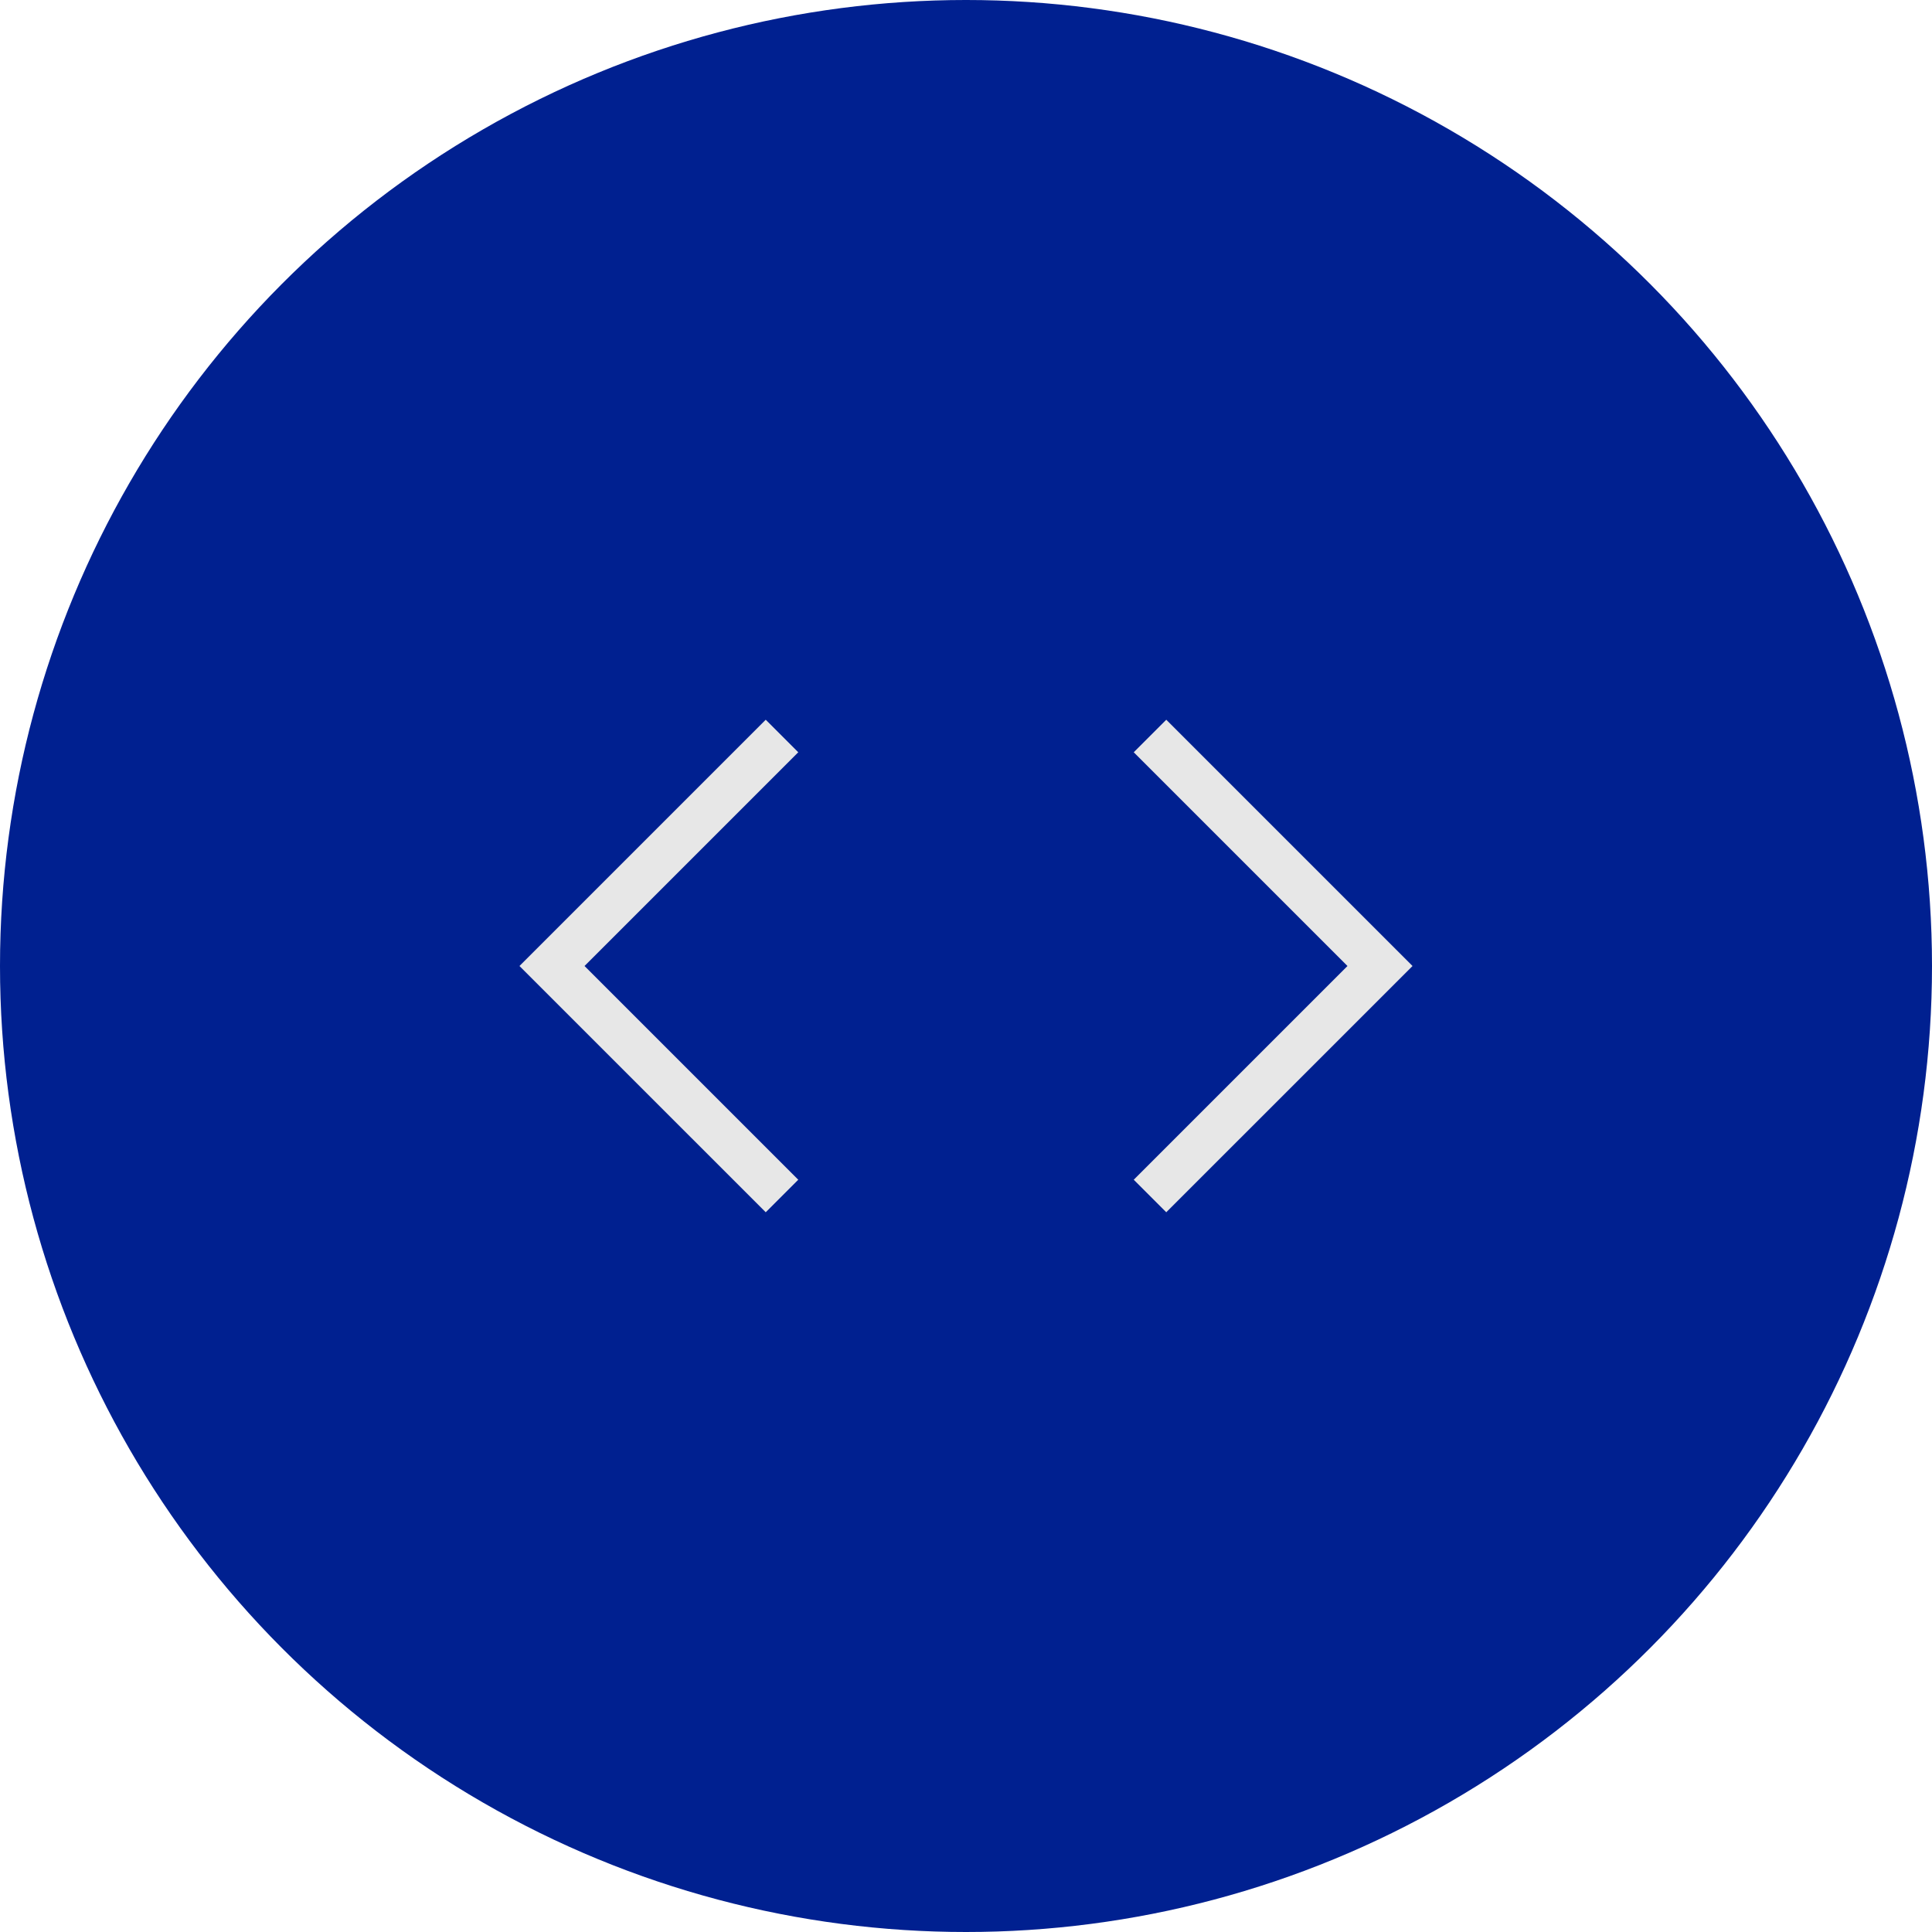
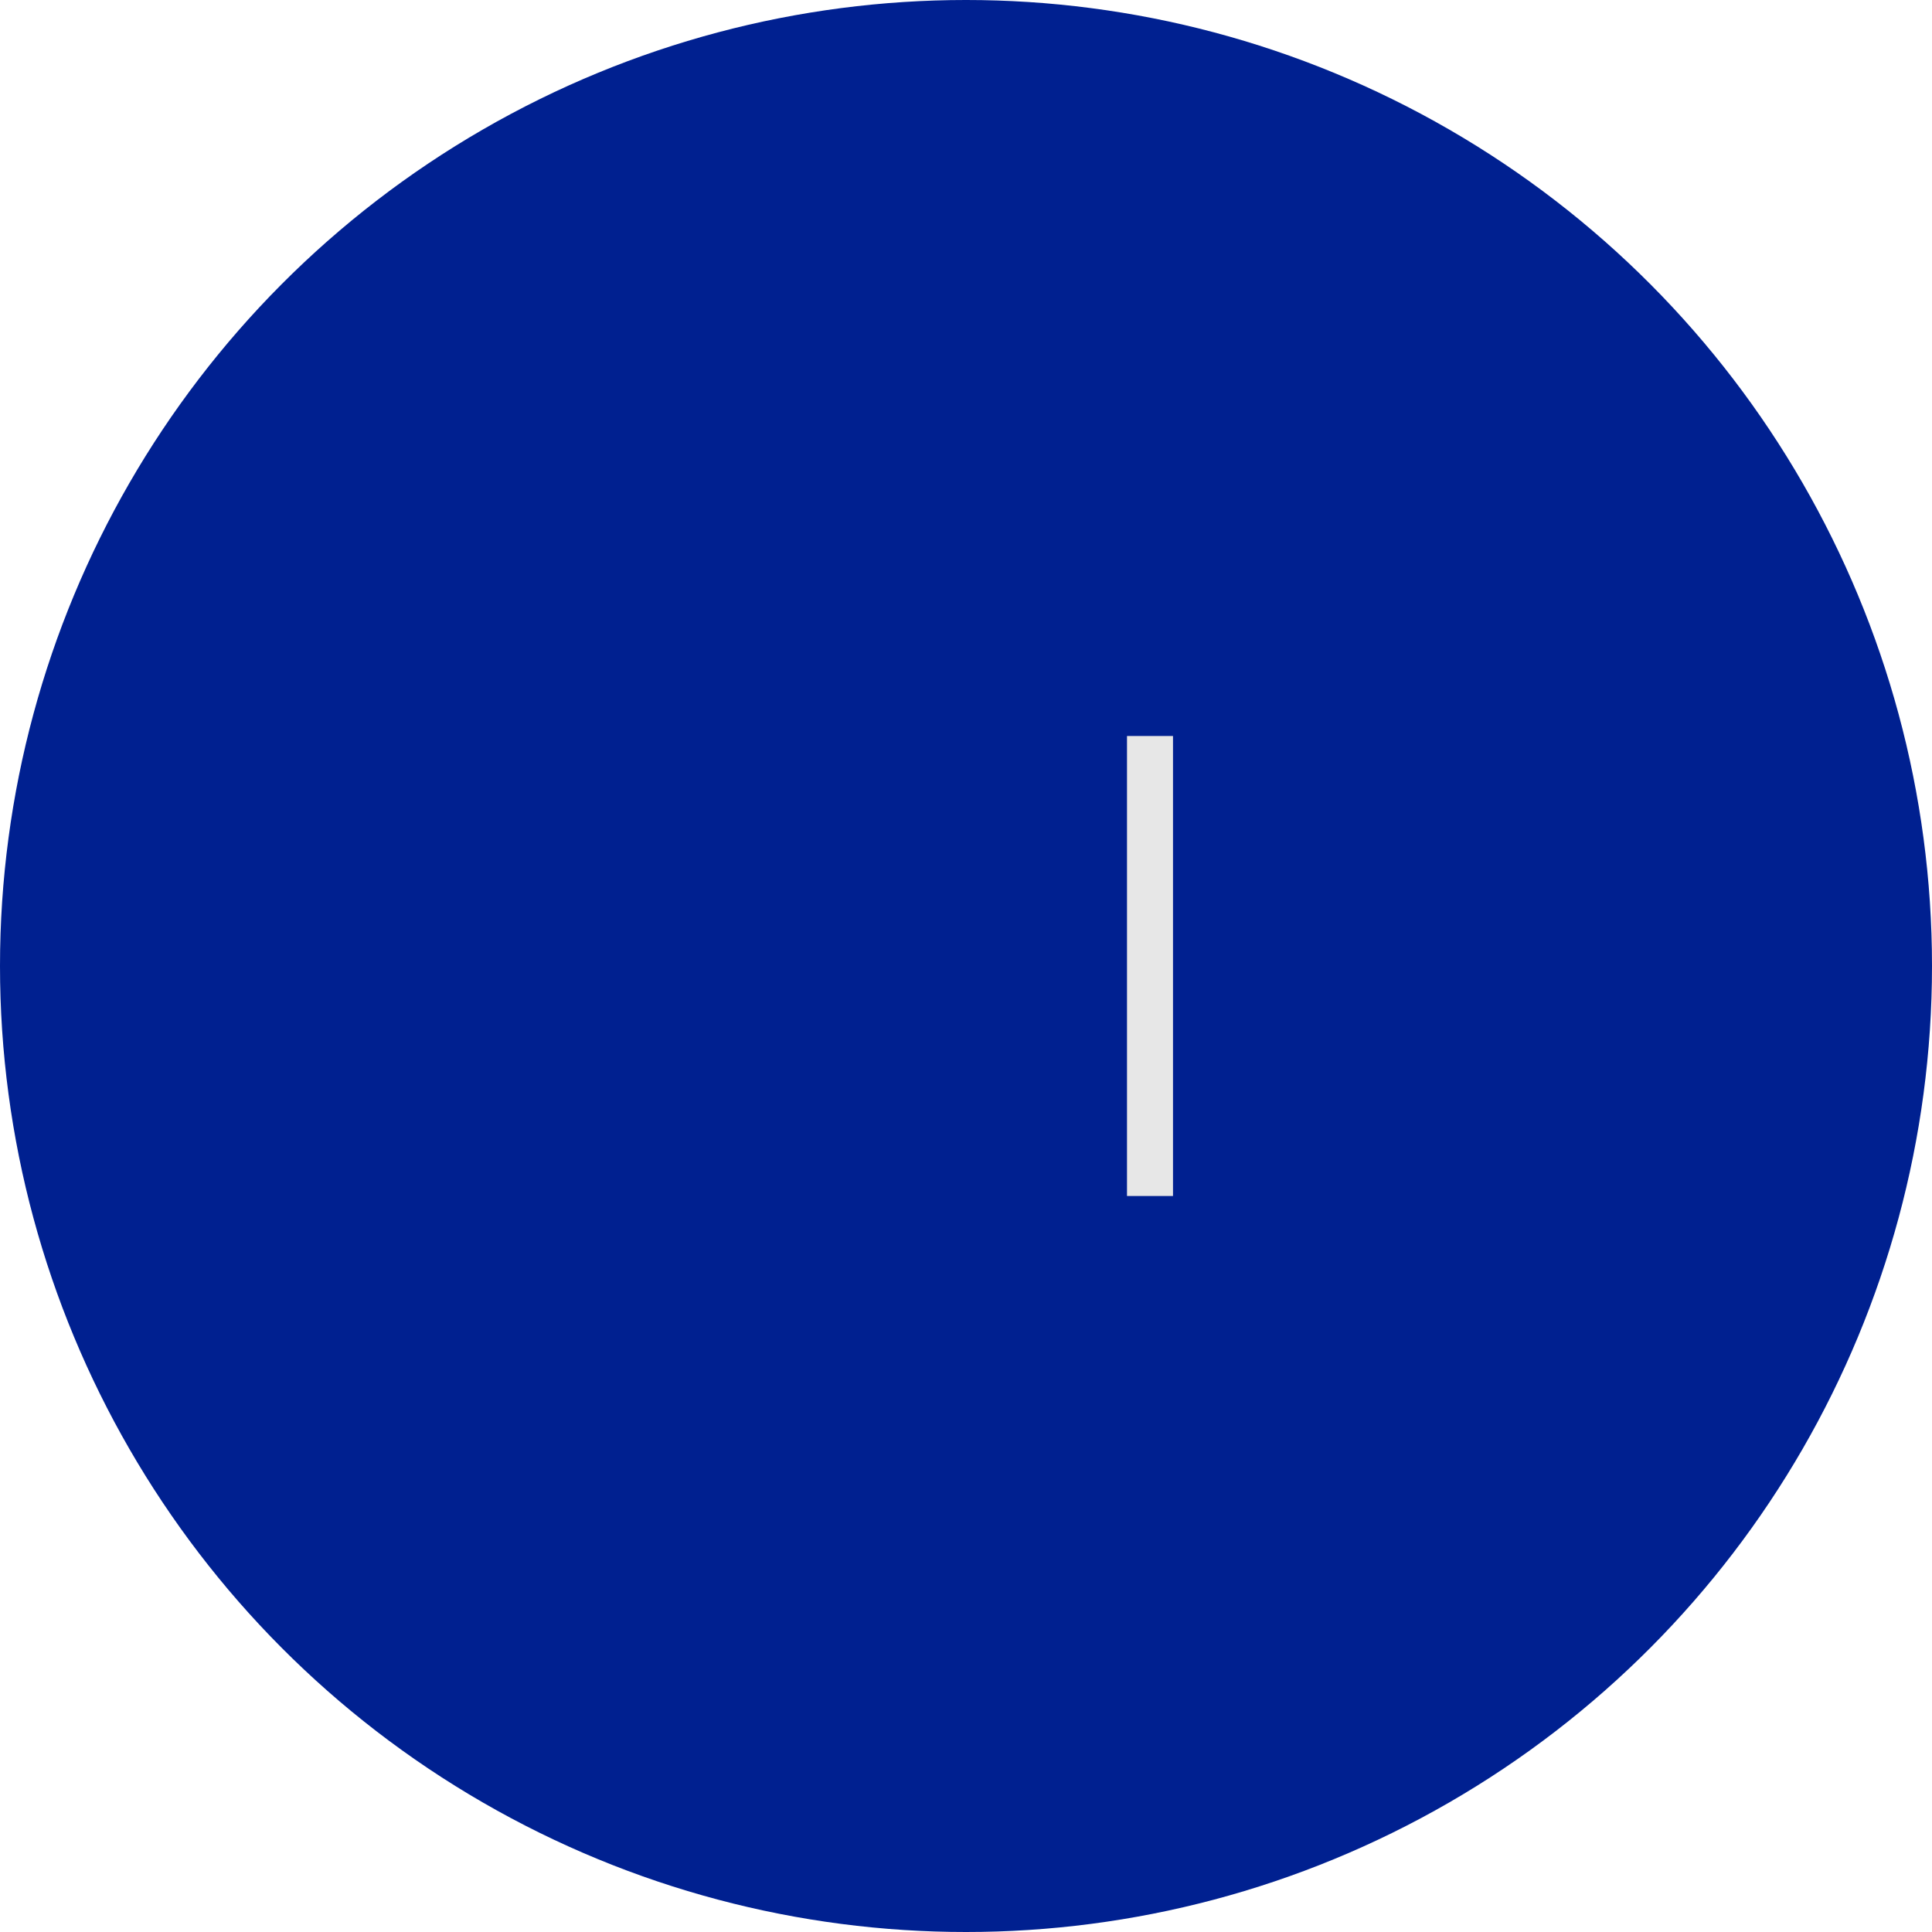
<svg xmlns="http://www.w3.org/2000/svg" width="42" height="42" viewBox="0 0 42 42" fill="none">
  <circle cx="21" cy="21" r="21" fill="#002090" />
-   <path d="M17 16L12 21L17 26" stroke="#E7E7E7" />
-   <path d="M25 16L30 21L25 26" stroke="#E7E7E7" />
+   <path d="M25 16L25 26" stroke="#E7E7E7" />
</svg>